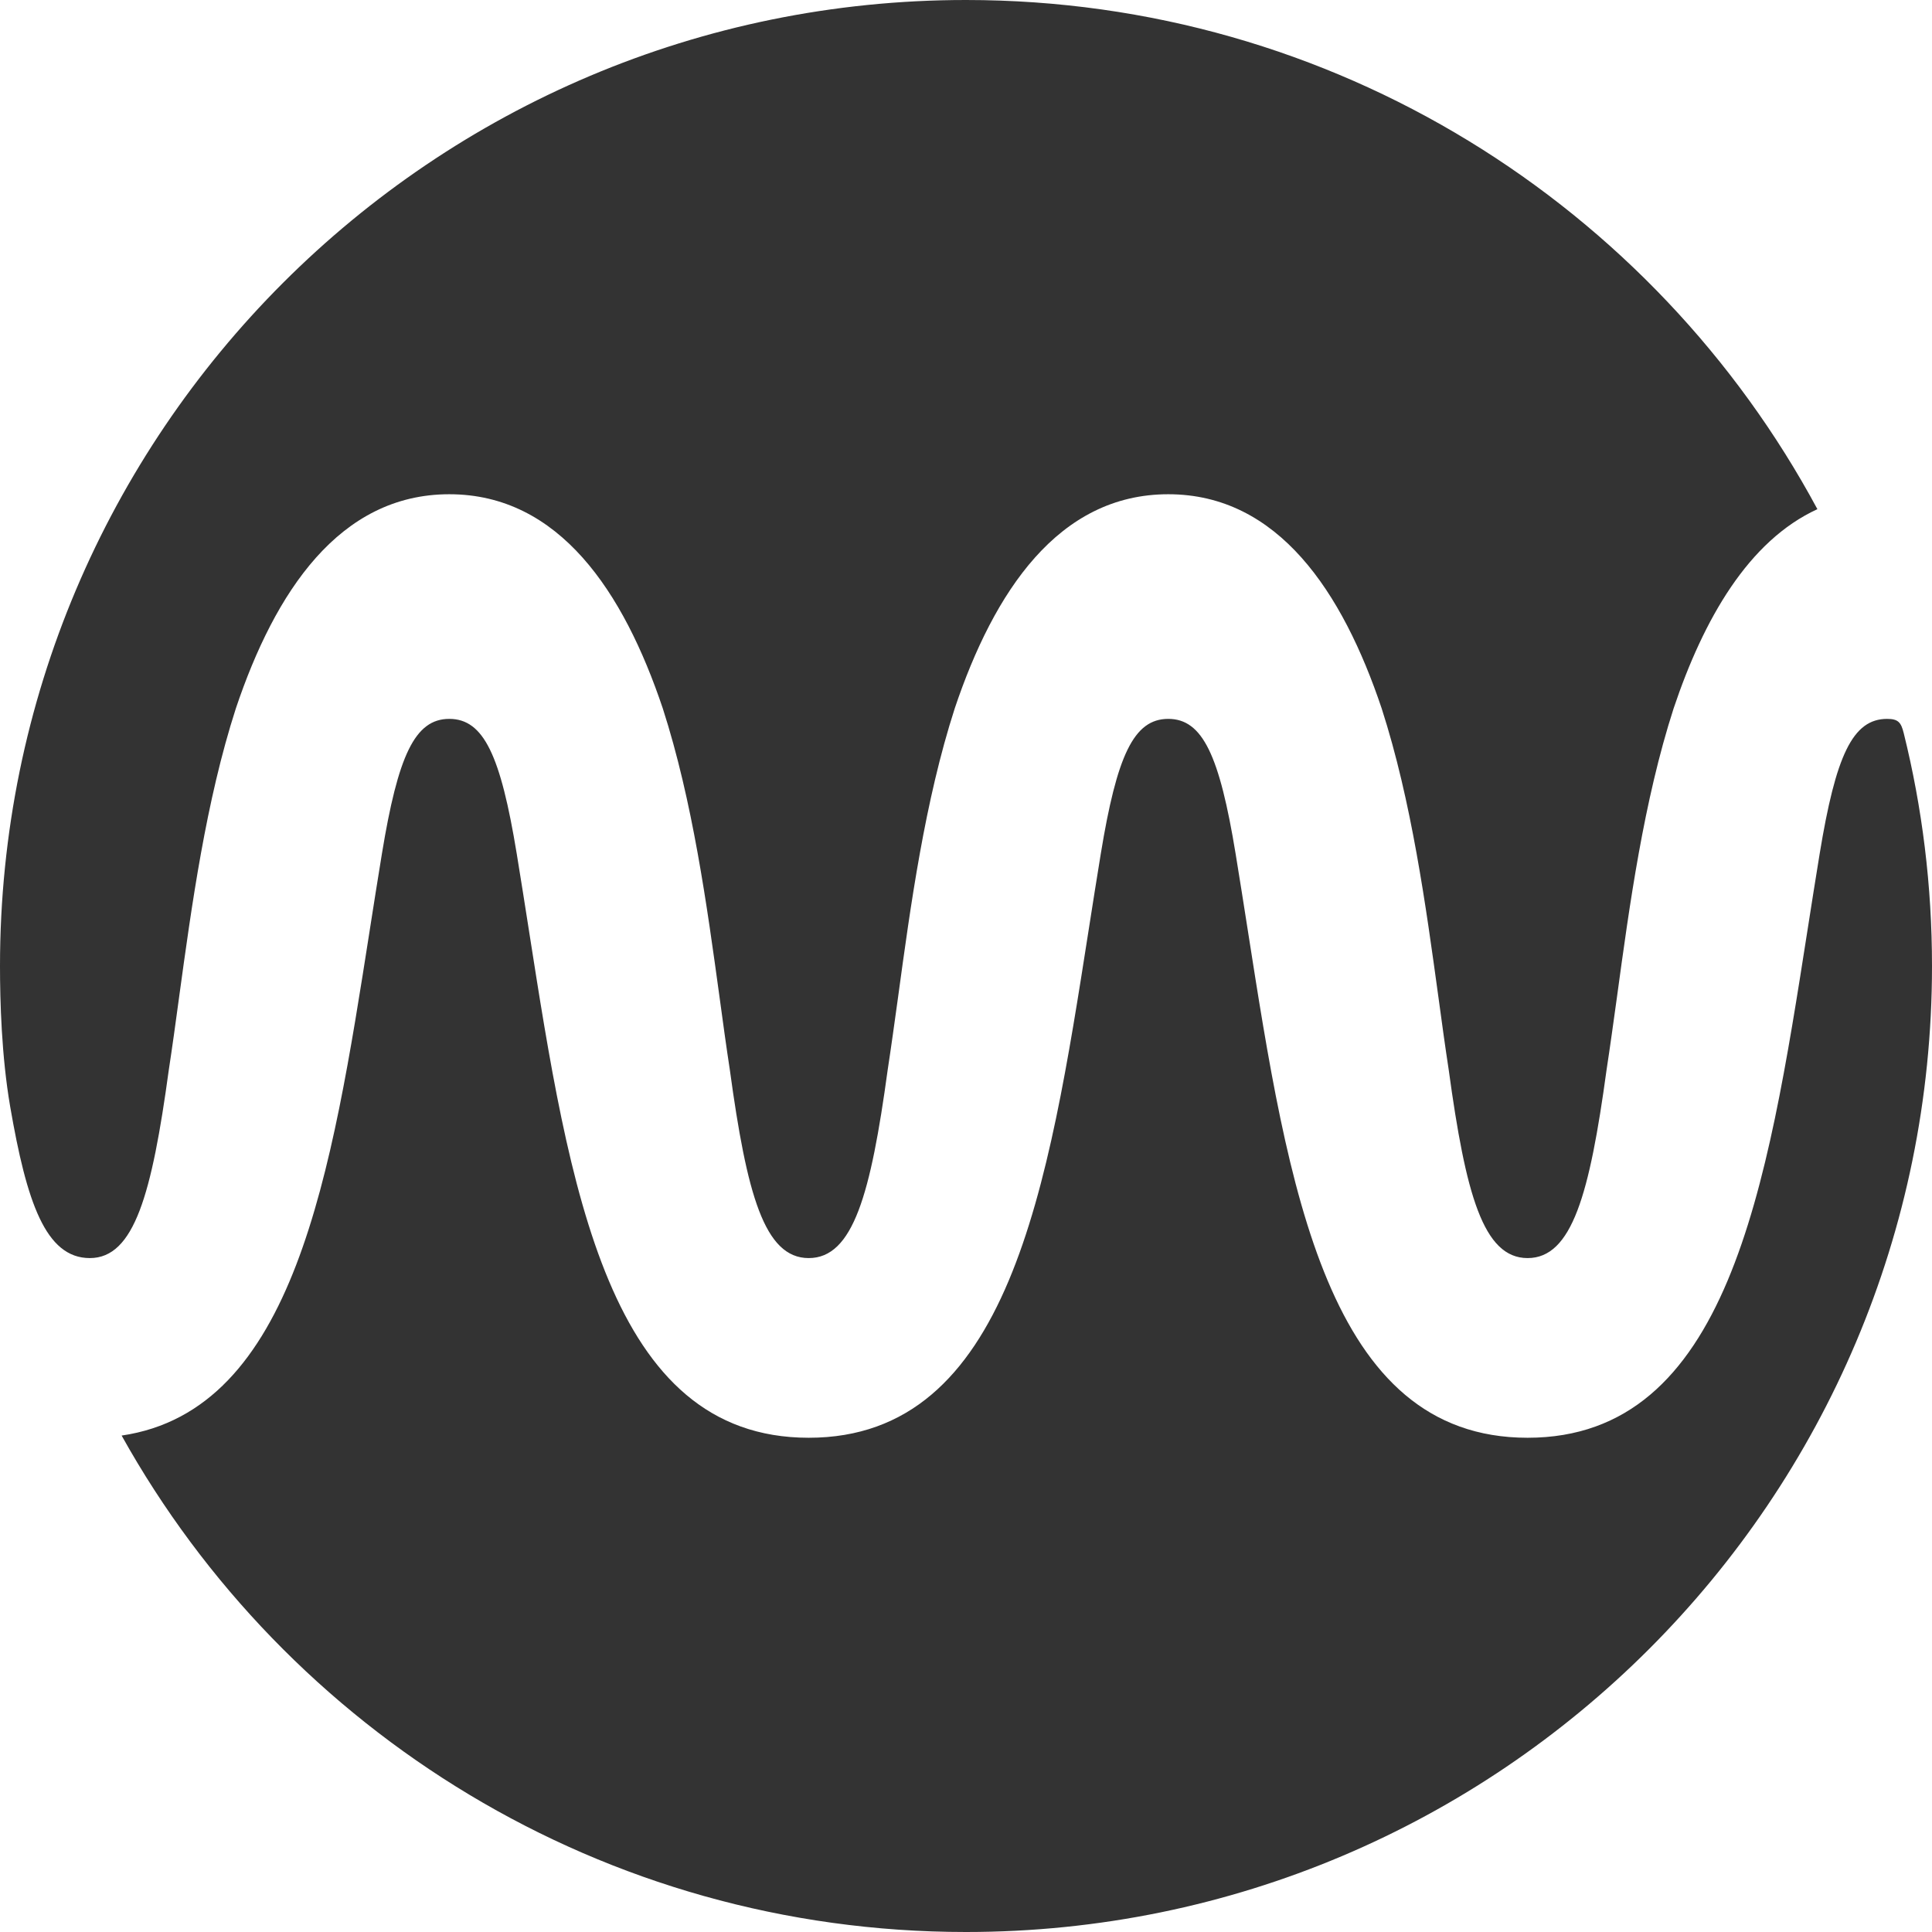
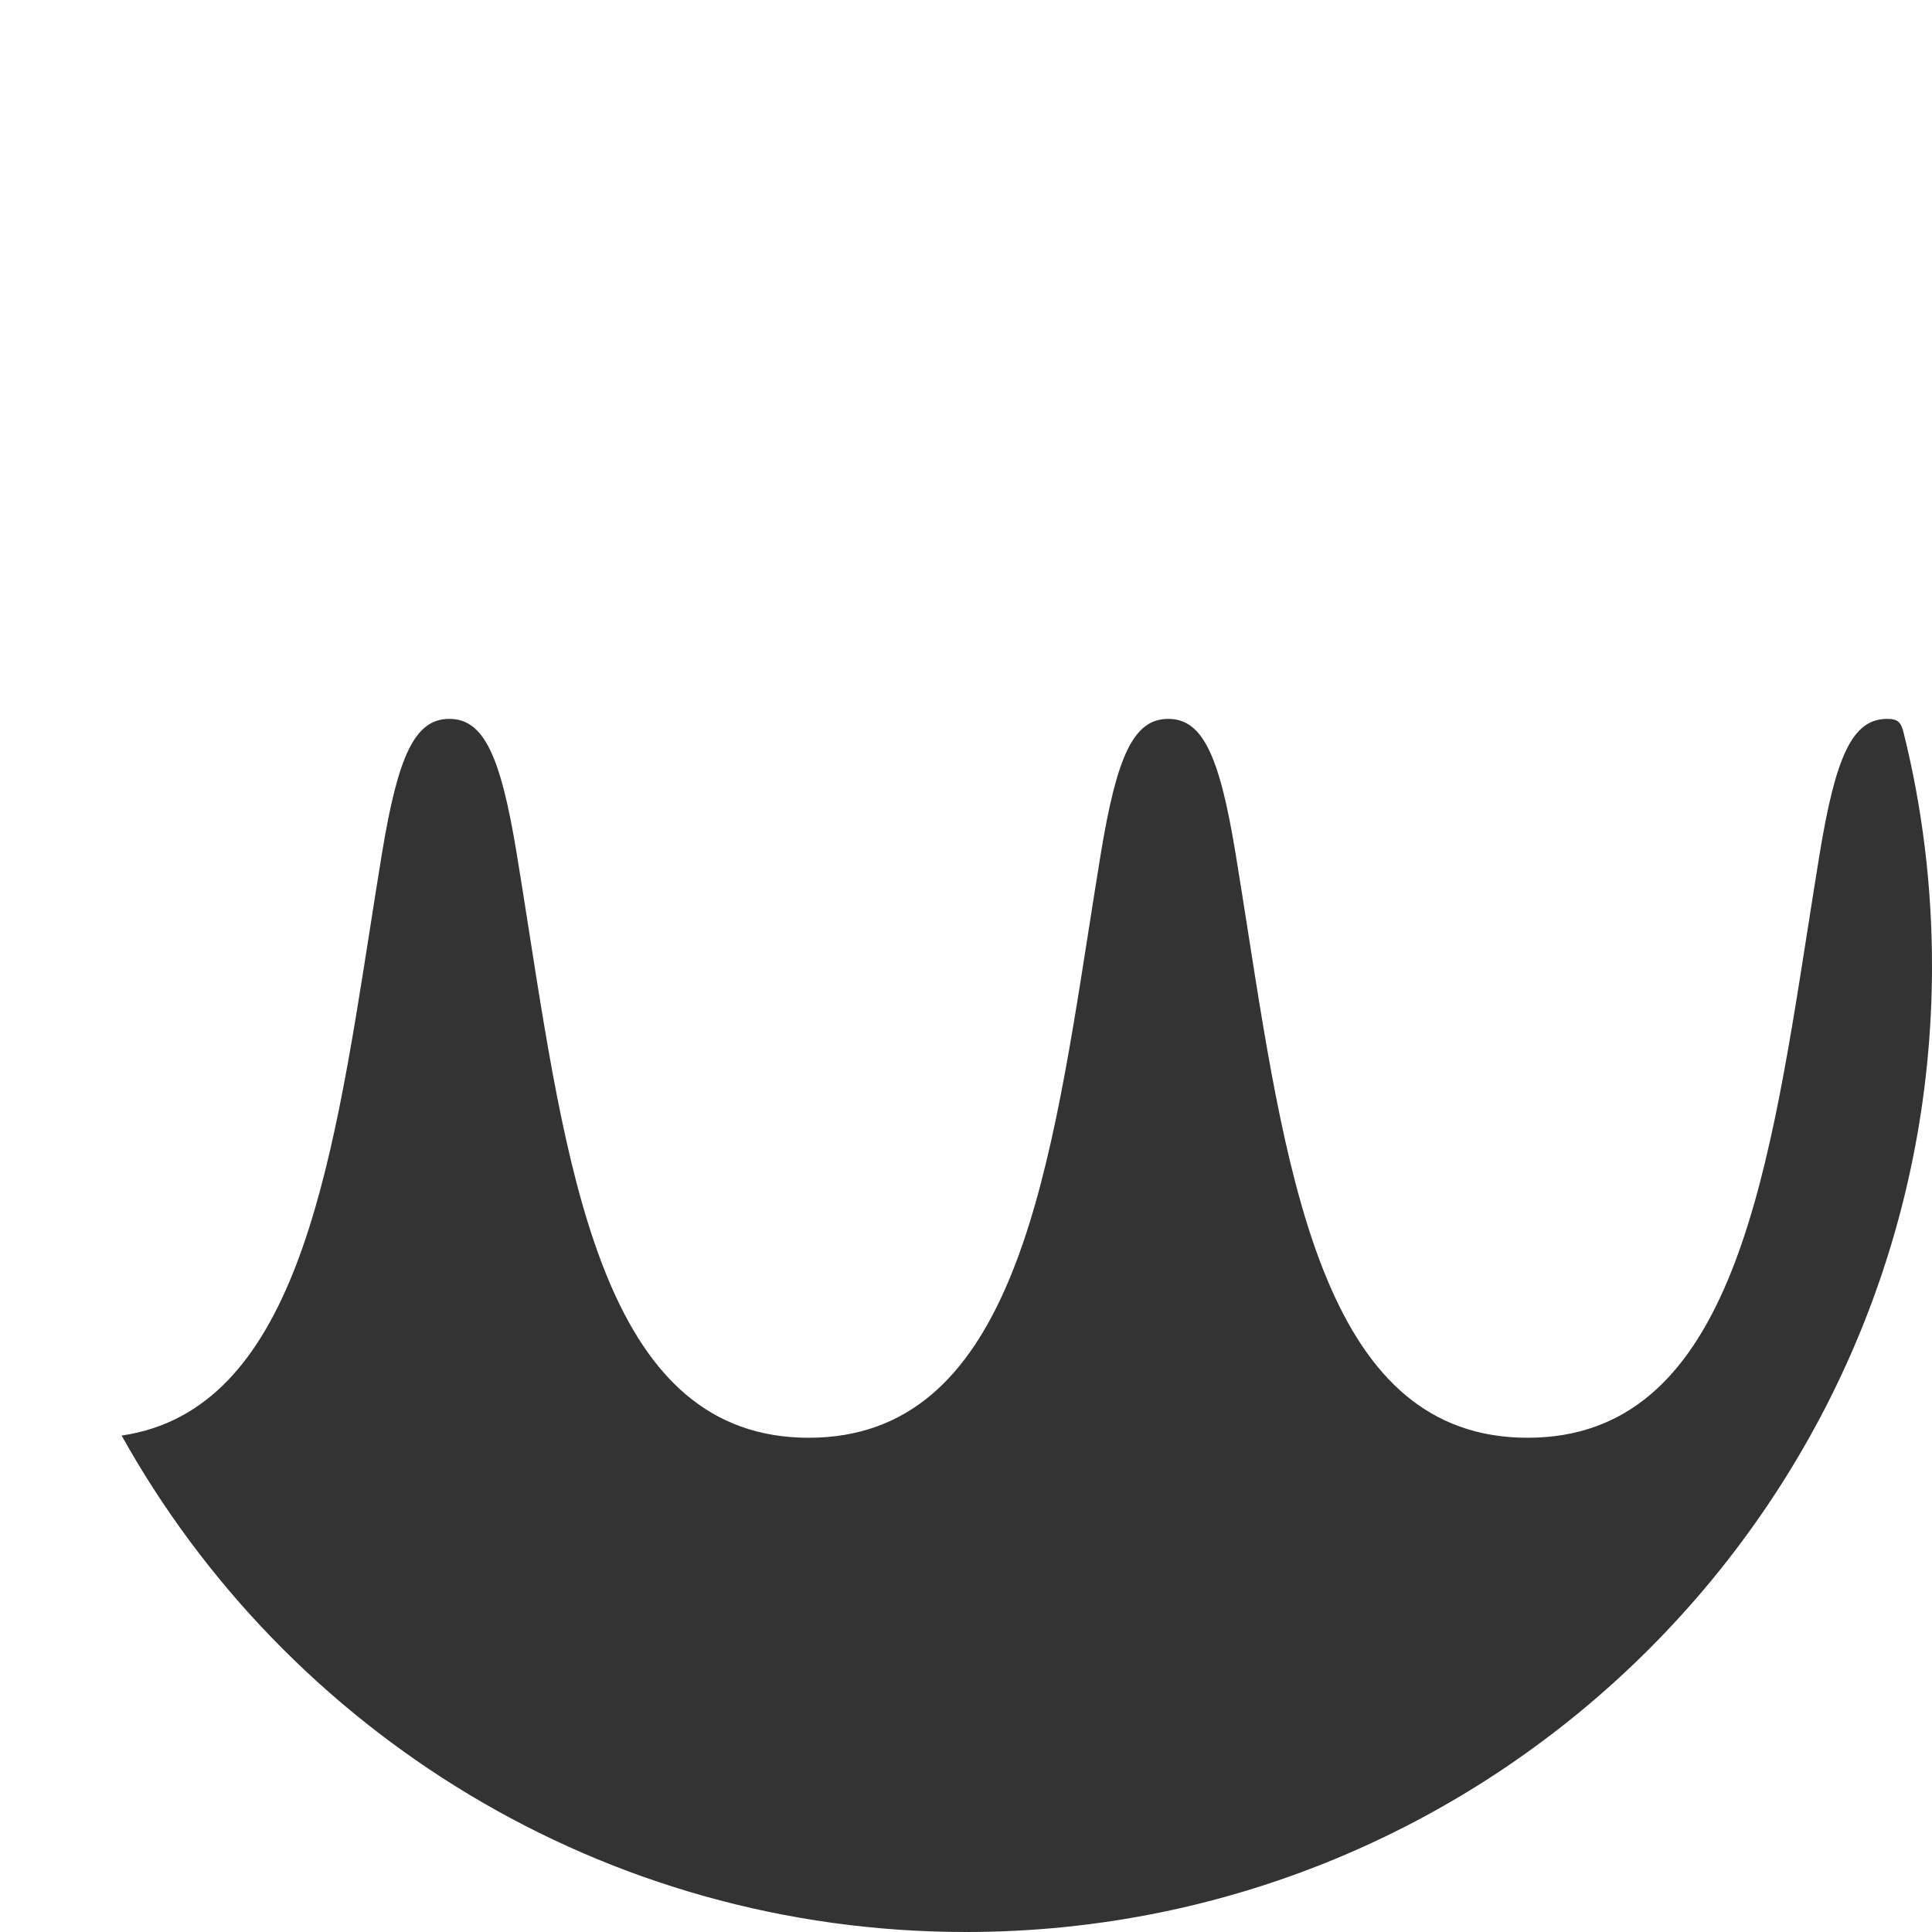
<svg xmlns="http://www.w3.org/2000/svg" width="22" height="22" viewBox="0 0 22 22" fill="none">
  <style>
    .logo-path {
      fill: #333;
    }
    @media (prefers-color-scheme: dark) {
      .logo-path {
        fill: #fff;
      }
    }
  </style>
  <path class="logo-path" d="M22 11C22 17.075 17.075 22 11 22C6.865 22 3.264 19.719 1.385 16.347C3.354 16.059 3.775 13.37 4.211 10.588L4.211 10.587C4.256 10.299 4.302 10.009 4.349 9.721C4.532 8.607 4.723 8.186 5.116 8.186C5.51 8.186 5.701 8.607 5.884 9.721C5.931 10.009 5.977 10.299 6.022 10.588C6.483 13.532 6.928 16.372 9.209 16.372C11.491 16.372 11.936 13.533 12.397 10.588C12.442 10.299 12.488 10.009 12.535 9.721C12.718 8.607 12.909 8.186 13.303 8.186C13.696 8.186 13.887 8.607 14.07 9.721C14.117 10.009 14.163 10.299 14.208 10.588C14.669 13.533 15.114 16.372 17.395 16.372C19.677 16.372 20.122 13.533 20.583 10.588C20.628 10.299 20.674 10.009 20.721 9.721C20.904 8.607 21.095 8.186 21.489 8.186C21.616 8.186 21.648 8.227 21.678 8.348C21.889 9.198 22 10.086 22 11Z" fill="none" />
-   <path class="logo-path" d="M0 11C0 11.399 0.017 12.026 0.116 12.602C0.303 13.684 0.518 14.326 1.023 14.326C1.529 14.326 1.729 13.597 1.922 12.184C1.962 11.923 2 11.646 2.039 11.359L2.039 11.358C2.183 10.31 2.345 9.123 2.686 8.066C3.131 6.741 3.864 5.628 5.116 5.628C6.369 5.628 7.102 6.741 7.547 8.066C7.888 9.123 8.05 10.31 8.194 11.358C8.233 11.646 8.271 11.923 8.311 12.184C8.504 13.597 8.704 14.326 9.209 14.326C9.715 14.326 9.915 13.597 10.108 12.184C10.148 11.923 10.186 11.646 10.226 11.358C10.369 10.31 10.531 9.123 10.872 8.066C11.317 6.741 12.05 5.628 13.303 5.628C14.555 5.628 15.288 6.741 15.733 8.066C16.074 9.123 16.236 10.31 16.38 11.358C16.419 11.646 16.457 11.923 16.497 12.184C16.69 13.597 16.89 14.326 17.395 14.326C17.901 14.326 18.101 13.597 18.294 12.184C18.334 11.923 18.372 11.646 18.412 11.358C18.555 10.31 18.717 9.123 19.058 8.066C19.399 7.05 19.91 6.158 20.695 5.798C18.839 2.346 15.193 0 11 0C4.925 0 0 4.925 0 11Z" fill="none" />
</svg>